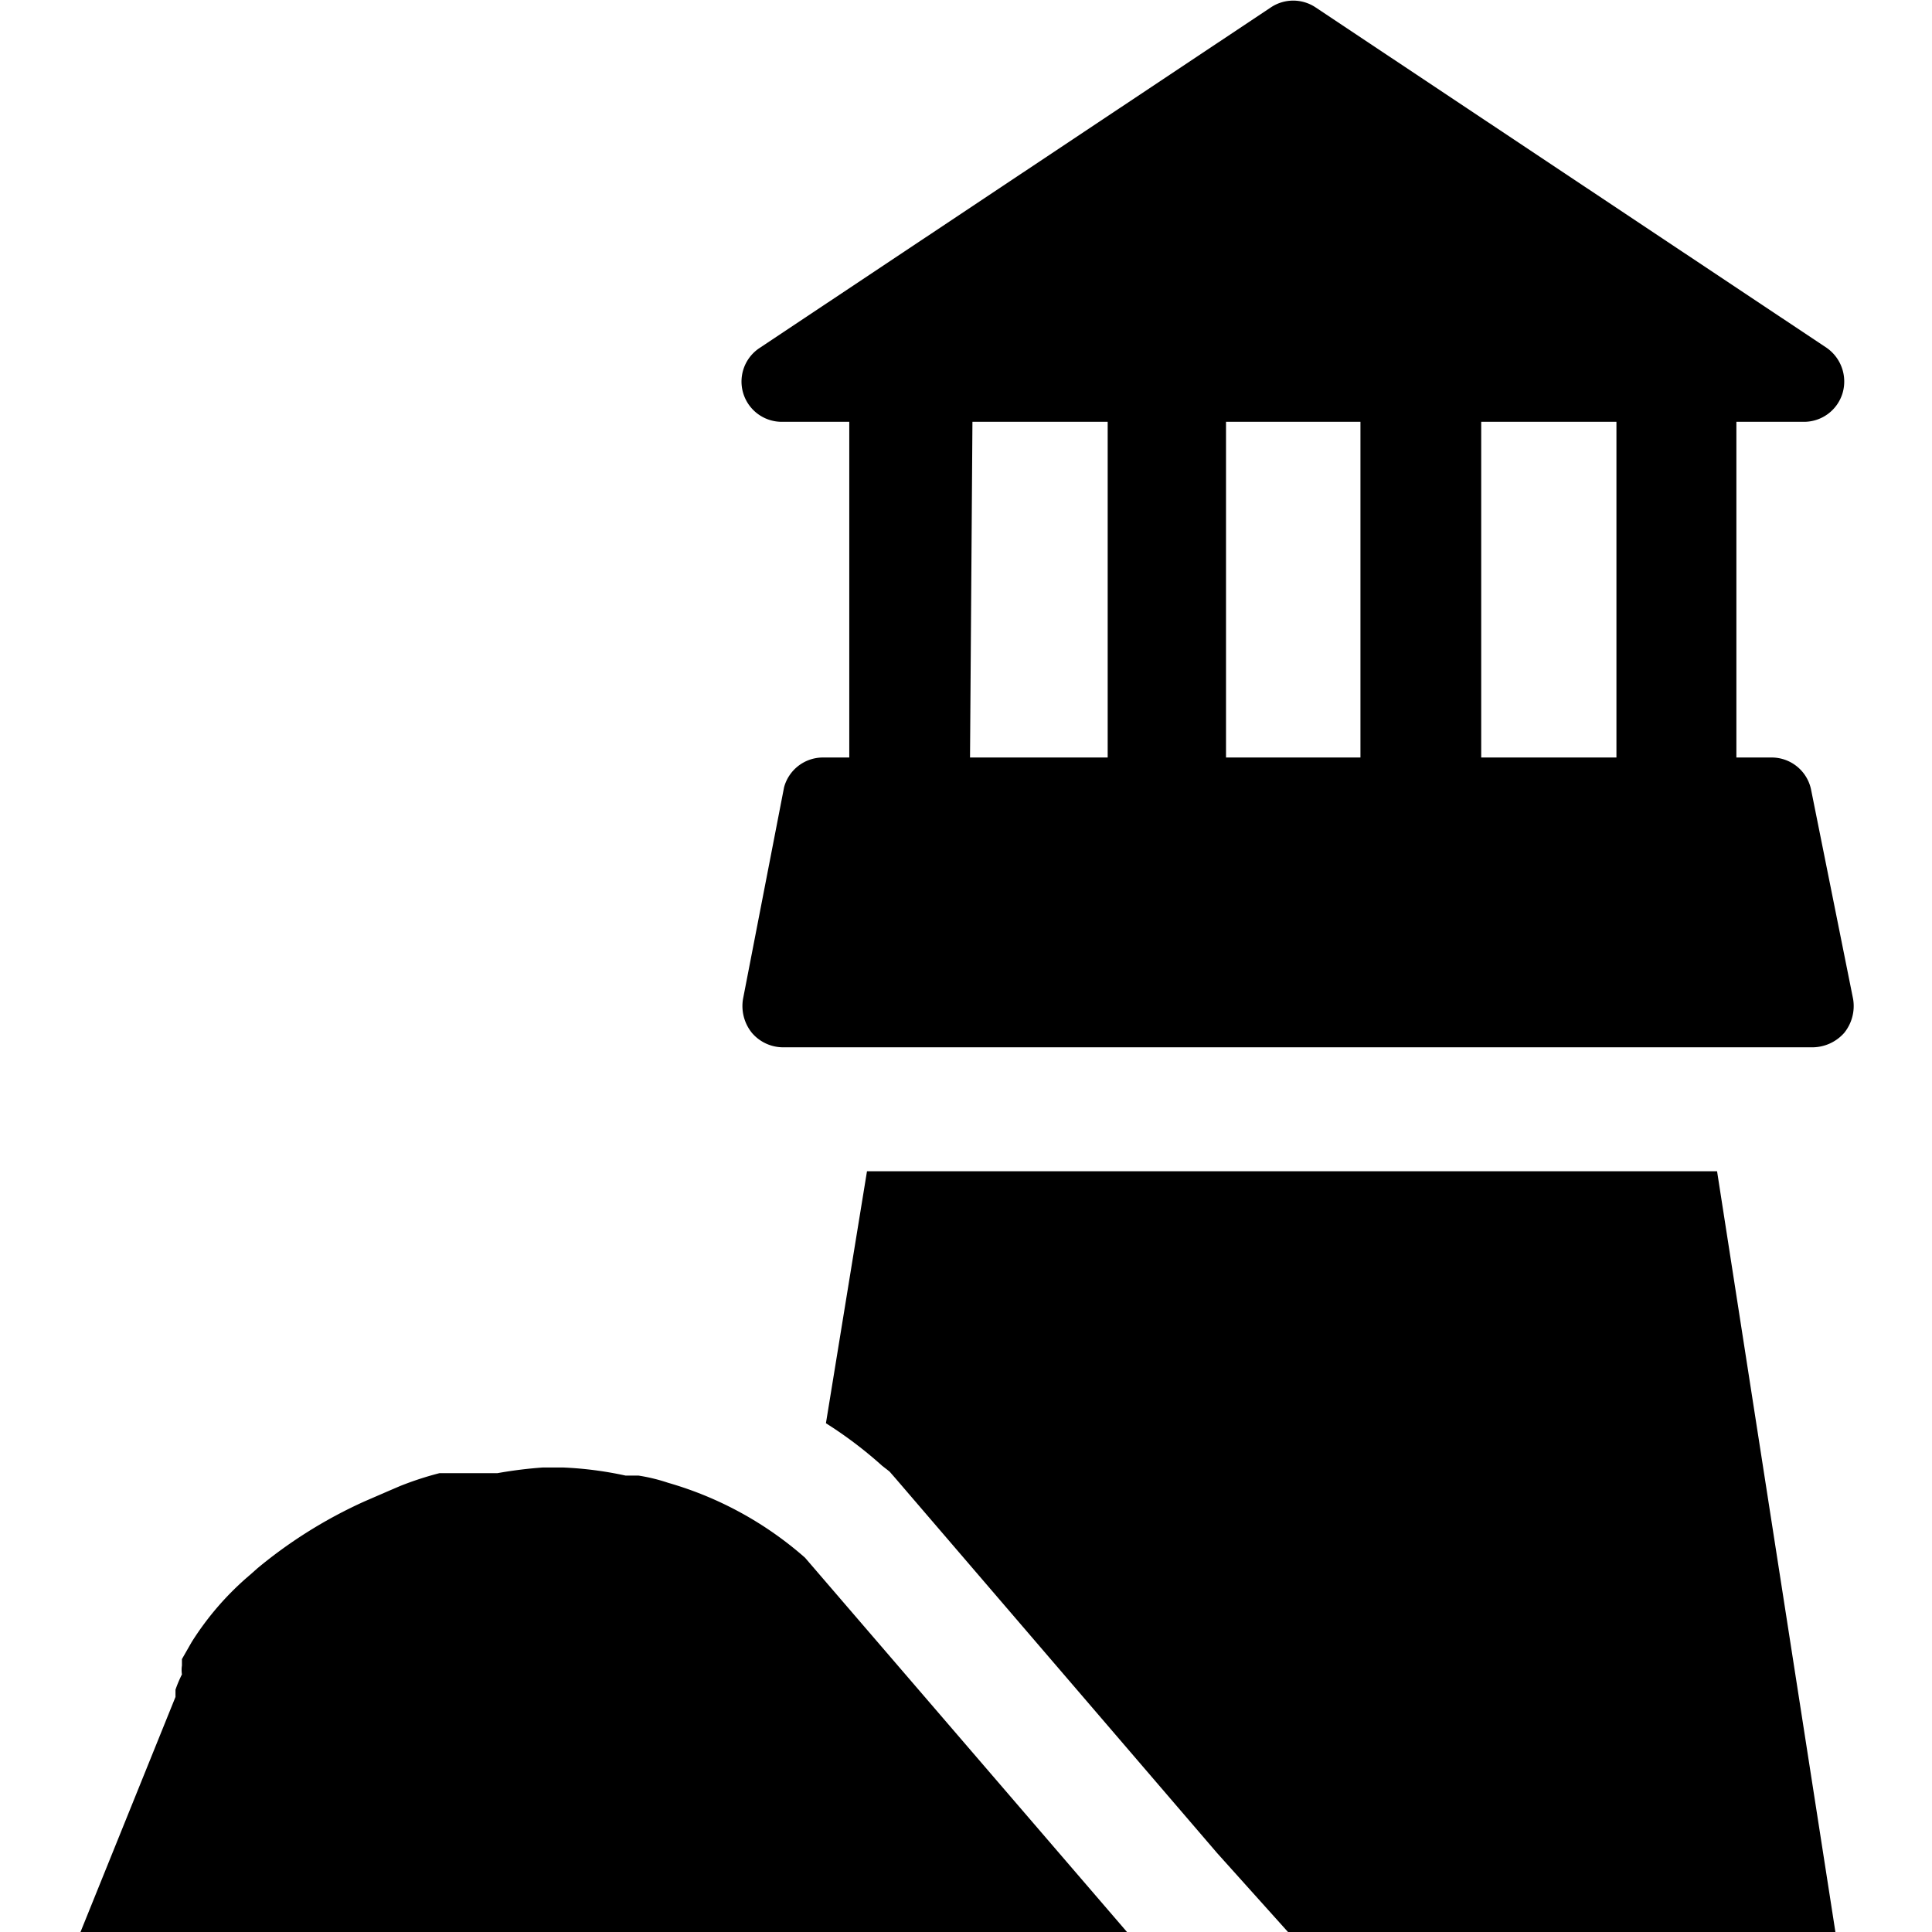
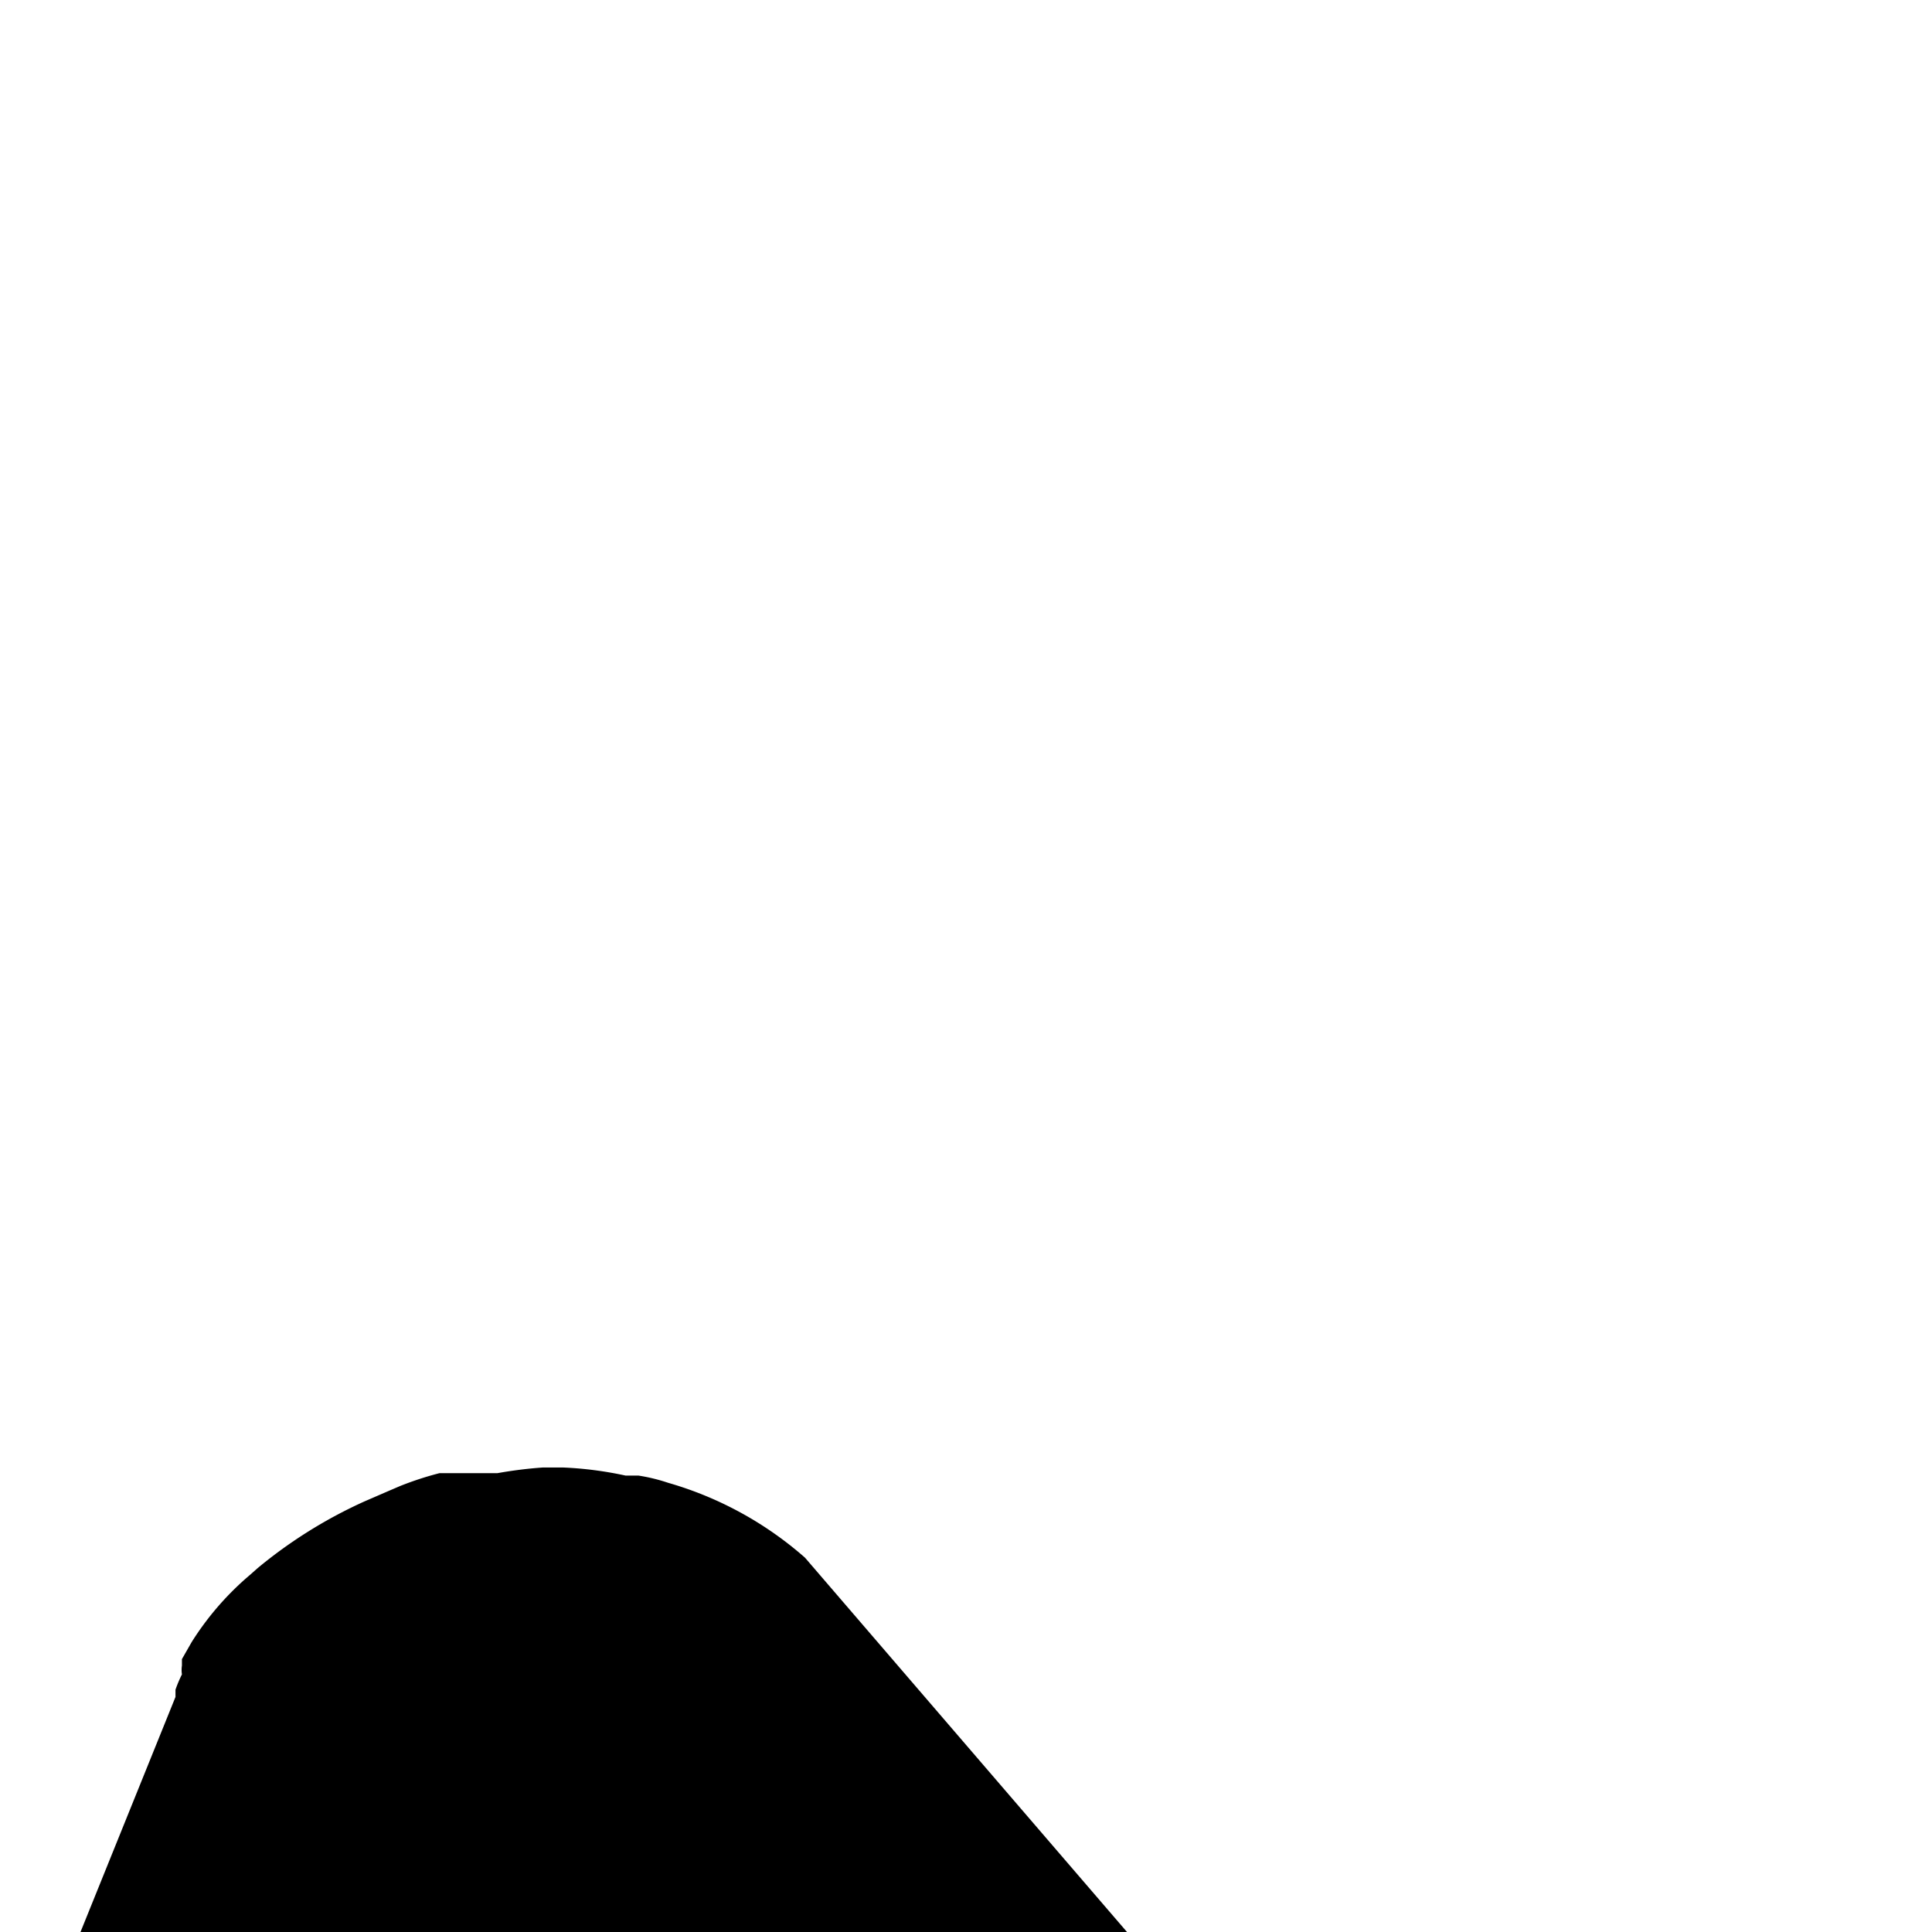
<svg xmlns="http://www.w3.org/2000/svg" viewBox="0 0 24 24">
  <g>
    <path d="M10 19.35a4.42 4.42 0 0 0 -1.7 -0.93 2.22 2.22 0 0 0 -0.37 -0.09l-0.16 0a4.52 4.52 0 0 0 -0.77 -0.1h-0.26a5.35 5.35 0 0 0 -0.56 0.07h-0.1l-0.11 0 -0.15 0 -0.15 0h-0.1l-0.11 0a4 4 0 0 0 -0.49 0.16l-0.14 0.06 -0.3 0.13a5.84 5.84 0 0 0 -1.33 0.83l-0.09 0.08a3.62 3.62 0 0 0 -0.73 0.84l-0.12 0.21 0 0.08a0.37 0.37 0 0 0 0 0.11 1.54 1.54 0 0 0 -0.08 0.19l0 0.09L1 24h13l-4 -4.65Z" fill="#000000" stroke-width="1" />
-     <path d="M10.26 17.68a5.15 5.15 0 0 1 0.7 0.53l0.09 0.07 0.07 0.08 4 4.66 0.88 0.98h6.8l-1.47 -9.45H10.77Z" fill="#000000" stroke-width="1" />
-     <path d="M10.55 9.41h-0.33a0.5 0.5 0 0 0 -0.48 0.37l-0.51 2.63a0.53 0.53 0 0 0 0.11 0.42 0.51 0.51 0 0 0 0.38 0.18h12.8a0.53 0.53 0 0 0 0.39 -0.18 0.53 0.53 0 0 0 0.11 -0.42l-0.52 -2.59a0.5 0.5 0 0 0 -0.5 -0.41h-0.43V5.24h0.84a0.5 0.5 0 0 0 0.48 -0.36 0.51 0.51 0 0 0 -0.2 -0.56L16.34 0.09a0.5 0.5 0 0 0 -0.55 0L9.44 4.32a0.5 0.5 0 0 0 0.27 0.92h0.84Zm6.35 -4.17v4.17h-1.67V5.24Zm3.18 4.17H18.4V5.24h1.68Zm-8 -4.17h1.68v4.17h-1.71Z" fill="#000000" stroke-width="1" />
  </g>
</svg>